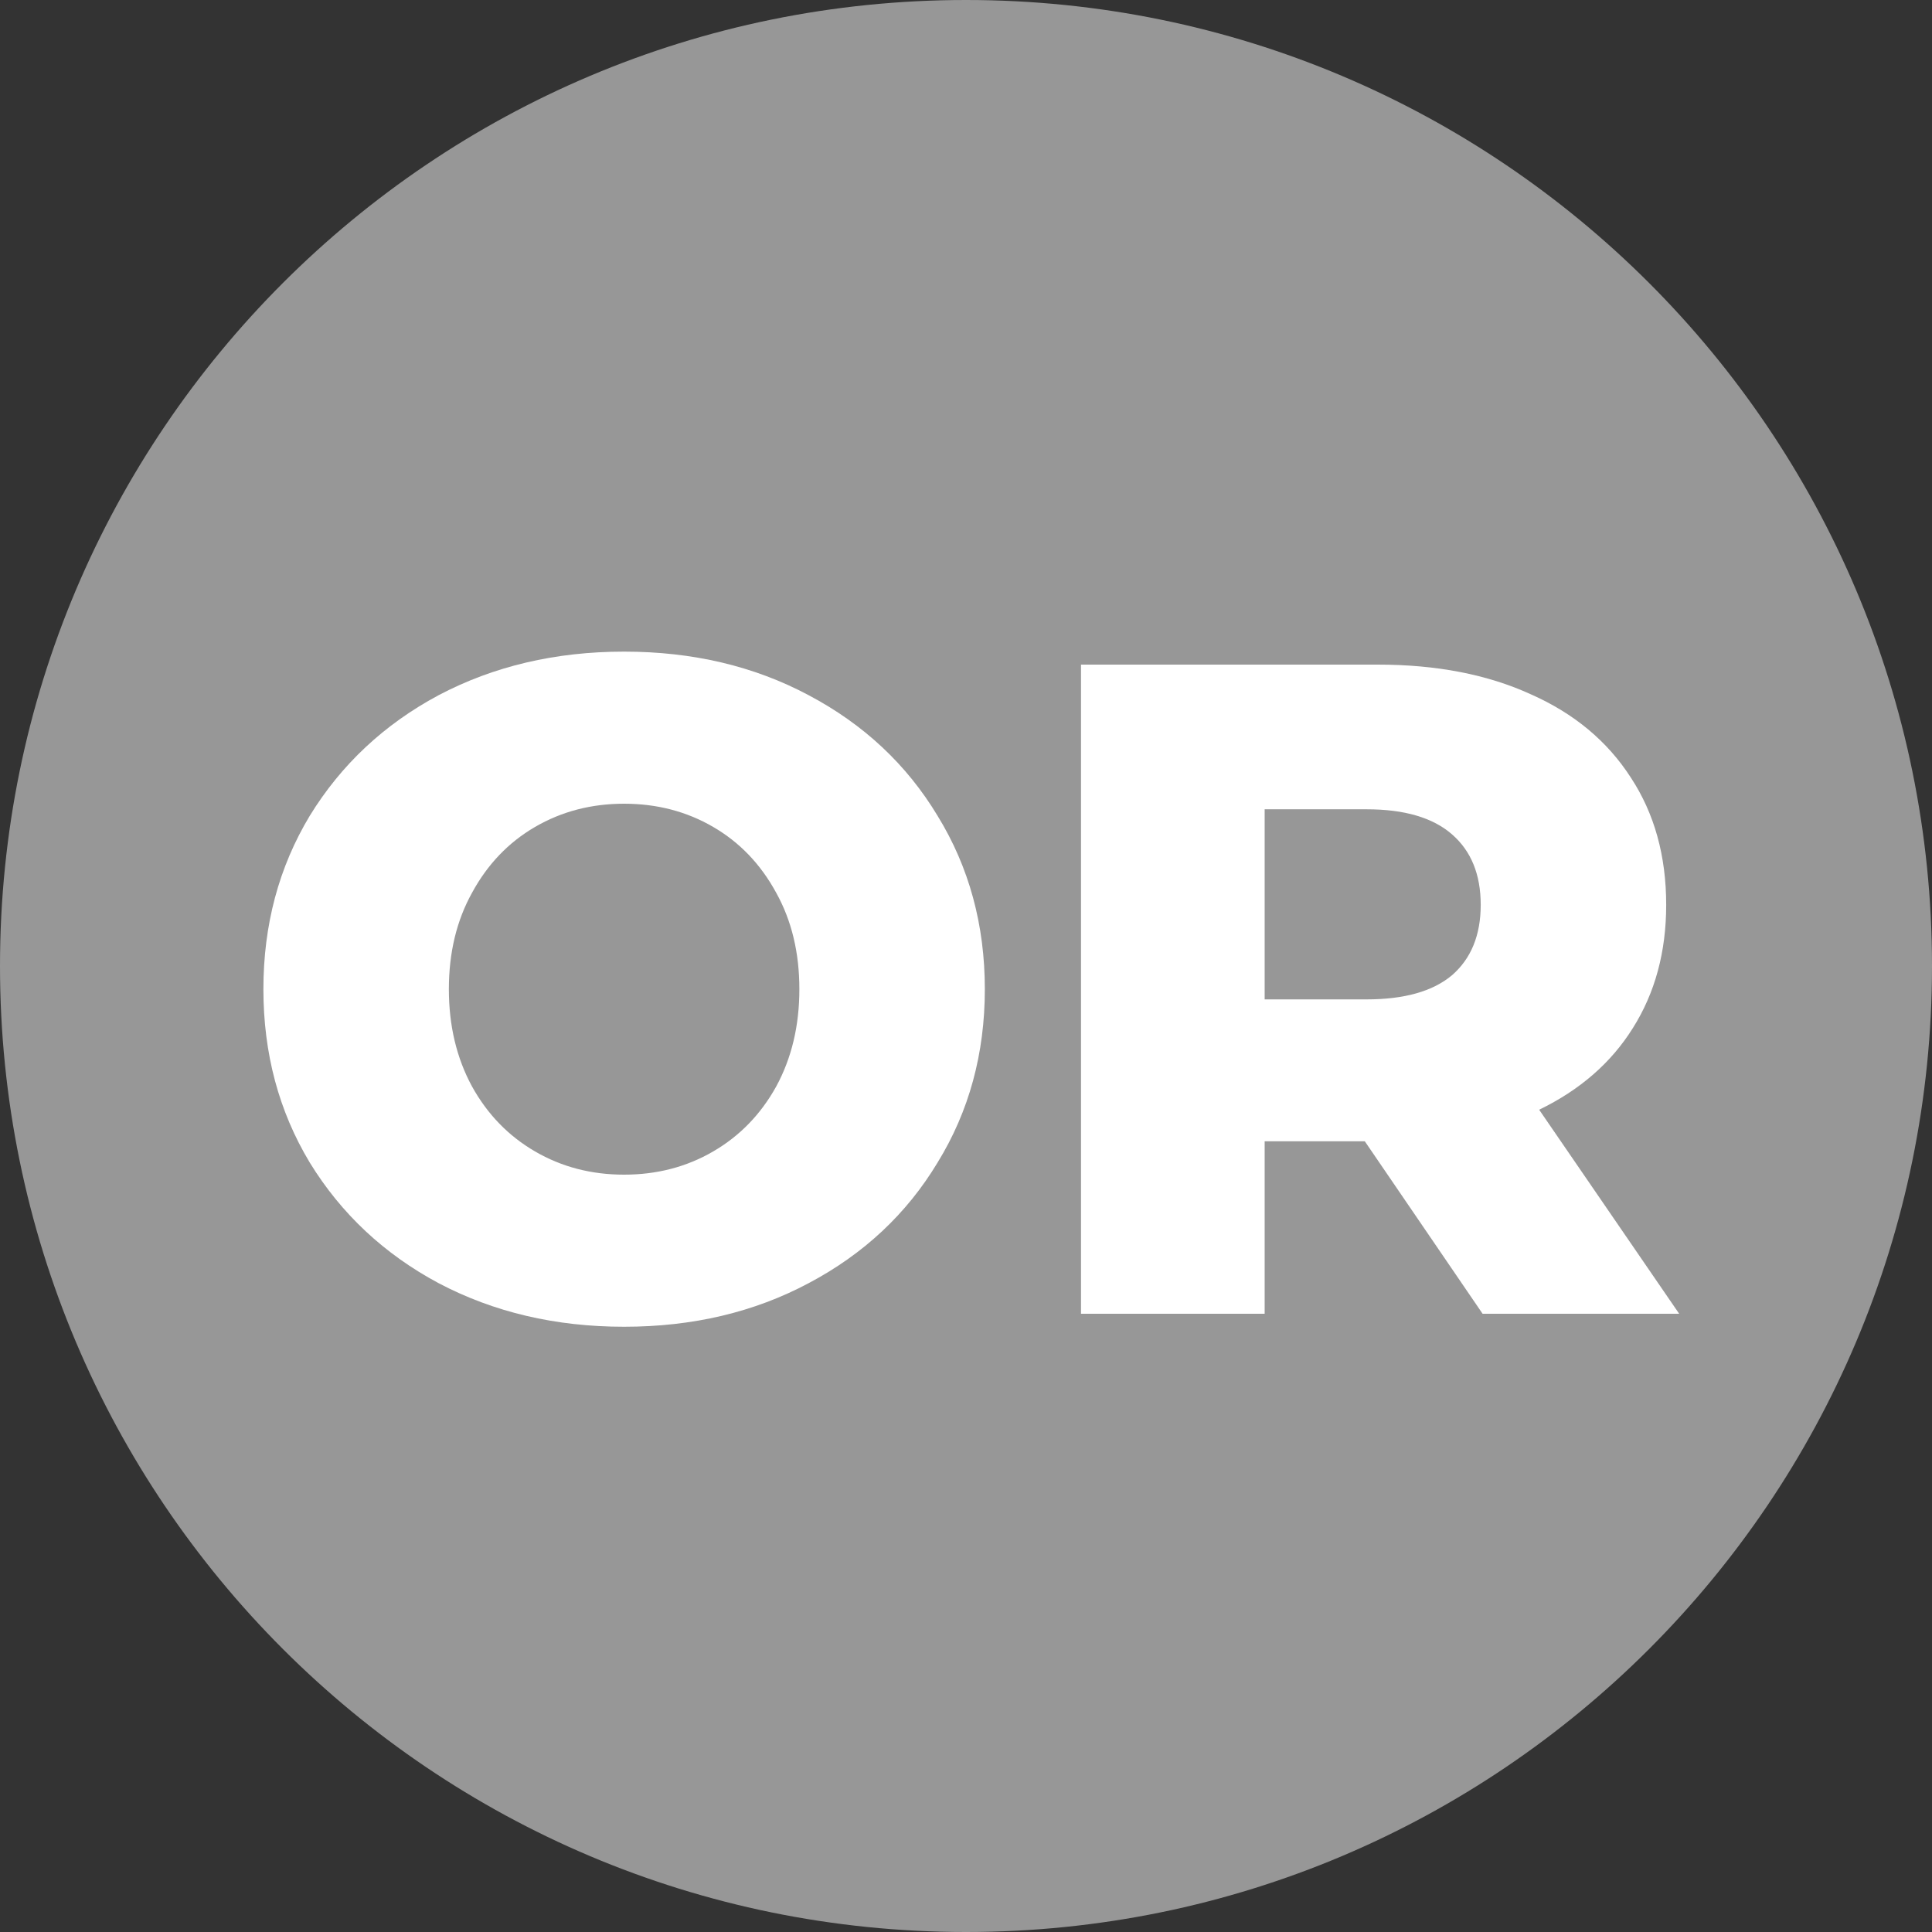
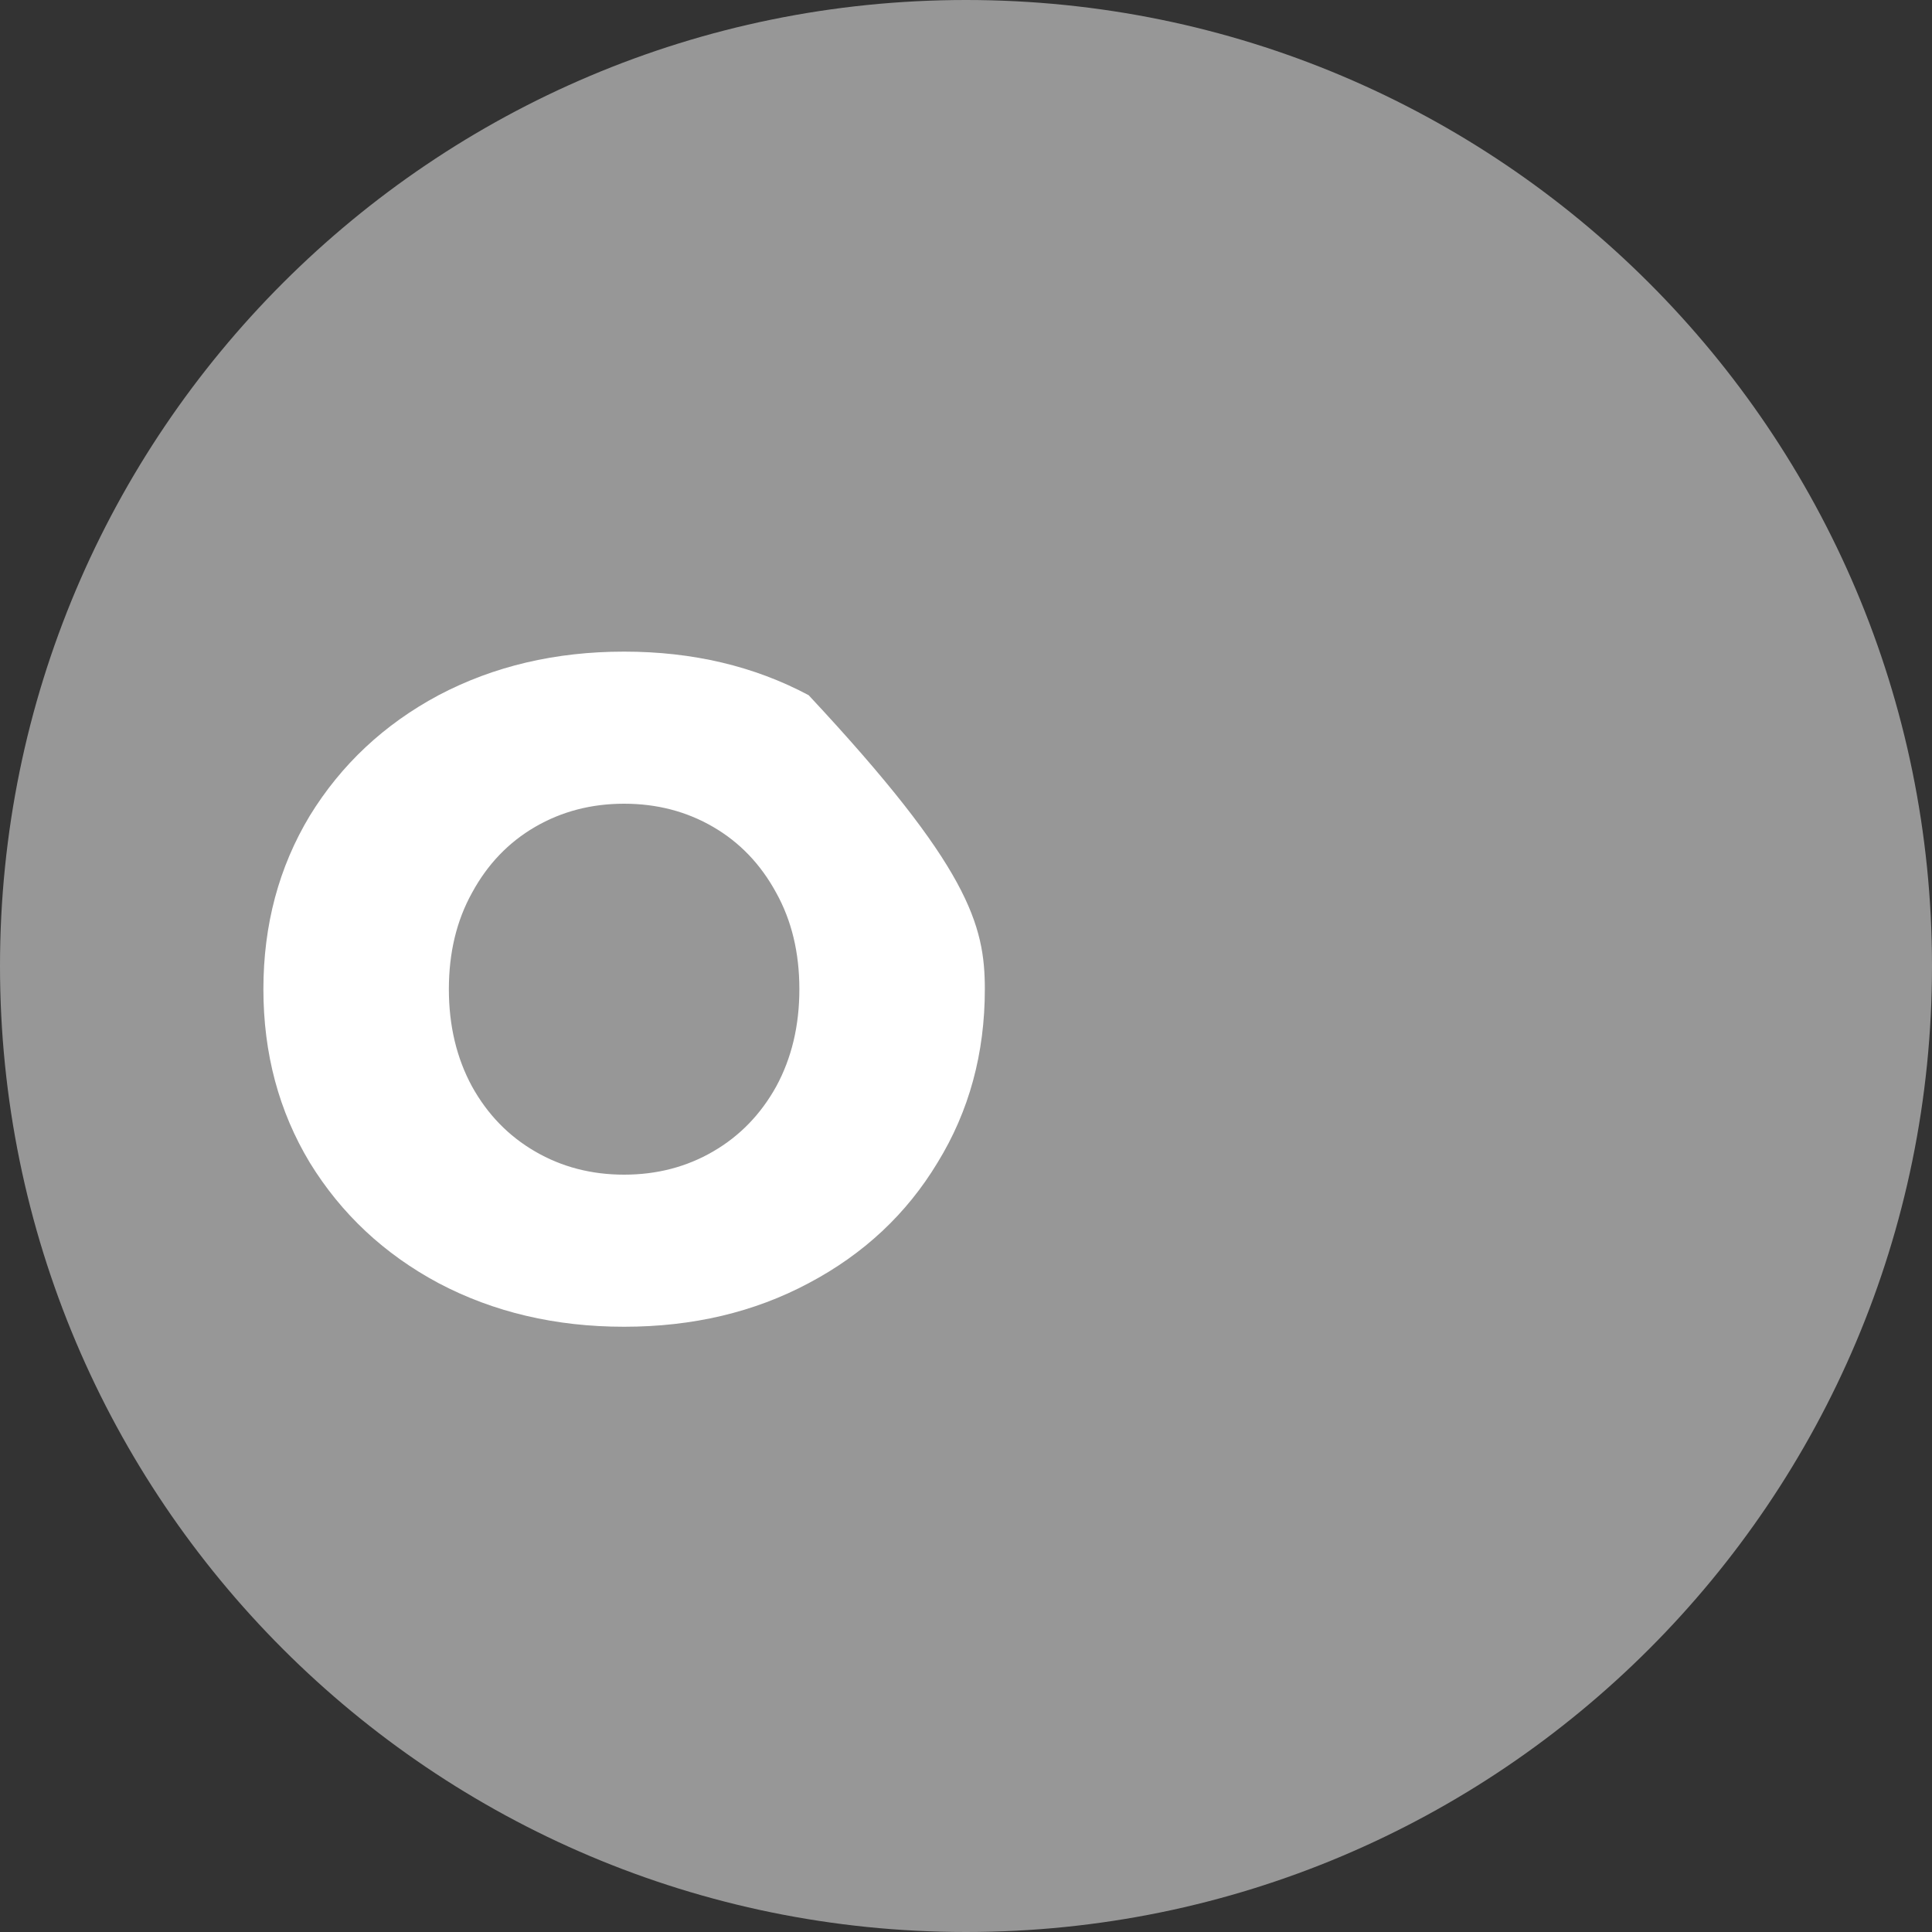
<svg xmlns="http://www.w3.org/2000/svg" width="36" height="36" viewBox="0 0 36 36" fill="none">
  <rect x="0" y="0" width="36" height="36" fill="#333333" stroke="none" />
  <path d="M36 18C36 27.941 27.941 36 18 36C8.059 36 0 27.941 0 18C0 8.059 8.059 0 18 0C27.941 0 36 8.059 36 18Z" fill="#979797" />
-   <path d="M11.629 24.722C10.351 24.722 9.199 24.451 8.173 23.91C7.16 23.368 6.359 22.619 5.772 21.663C5.196 20.707 4.908 19.63 4.908 18.432C4.908 17.234 5.196 16.157 5.772 15.201C6.359 14.245 7.16 13.496 8.173 12.954C9.199 12.413 10.351 12.142 11.629 12.142C12.908 12.142 14.054 12.413 15.068 12.954C16.093 13.496 16.894 14.245 17.47 15.201C18.058 16.157 18.351 17.234 18.351 18.432C18.351 19.63 18.058 20.707 17.47 21.663C16.894 22.619 16.093 23.368 15.068 23.91C14.054 24.451 12.908 24.722 11.629 24.722ZM11.629 21.888C12.24 21.888 12.793 21.744 13.288 21.456C13.784 21.168 14.175 20.765 14.463 20.246C14.751 19.716 14.895 19.112 14.895 18.432C14.895 17.752 14.751 17.153 14.463 16.635C14.175 16.105 13.784 15.696 13.288 15.408C12.793 15.12 12.24 14.976 11.629 14.976C11.019 14.976 10.466 15.12 9.971 15.408C9.475 15.696 9.084 16.105 8.796 16.635C8.508 17.153 8.364 17.752 8.364 18.432C8.364 19.112 8.508 19.716 8.796 20.246C9.084 20.765 9.475 21.168 9.971 21.456C10.466 21.744 11.019 21.888 11.629 21.888Z" fill="white" />
-   <path d="M25.431 21.266H23.565V24.48H20.143V12.384H25.673C26.767 12.384 27.718 12.568 28.524 12.937C29.331 13.294 29.953 13.812 30.39 14.492C30.828 15.16 31.047 15.949 31.047 16.86C31.047 17.735 30.84 18.501 30.425 19.158C30.022 19.803 29.44 20.31 28.68 20.678L31.289 24.48H27.626L25.431 21.266ZM27.591 16.86C27.591 16.295 27.413 15.857 27.055 15.546C26.698 15.235 26.168 15.08 25.466 15.08H23.565V18.622H25.466C26.168 18.622 26.698 18.472 27.055 18.173C27.413 17.862 27.591 17.424 27.591 16.86Z" fill="white" />
+   <path d="M11.629 24.722C10.351 24.722 9.199 24.451 8.173 23.91C7.16 23.368 6.359 22.619 5.772 21.663C5.196 20.707 4.908 19.63 4.908 18.432C4.908 17.234 5.196 16.157 5.772 15.201C6.359 14.245 7.16 13.496 8.173 12.954C9.199 12.413 10.351 12.142 11.629 12.142C12.908 12.142 14.054 12.413 15.068 12.954C18.058 16.157 18.351 17.234 18.351 18.432C18.351 19.63 18.058 20.707 17.47 21.663C16.894 22.619 16.093 23.368 15.068 23.91C14.054 24.451 12.908 24.722 11.629 24.722ZM11.629 21.888C12.24 21.888 12.793 21.744 13.288 21.456C13.784 21.168 14.175 20.765 14.463 20.246C14.751 19.716 14.895 19.112 14.895 18.432C14.895 17.752 14.751 17.153 14.463 16.635C14.175 16.105 13.784 15.696 13.288 15.408C12.793 15.12 12.24 14.976 11.629 14.976C11.019 14.976 10.466 15.12 9.971 15.408C9.475 15.696 9.084 16.105 8.796 16.635C8.508 17.153 8.364 17.752 8.364 18.432C8.364 19.112 8.508 19.716 8.796 20.246C9.084 20.765 9.475 21.168 9.971 21.456C10.466 21.744 11.019 21.888 11.629 21.888Z" fill="white" />
</svg>